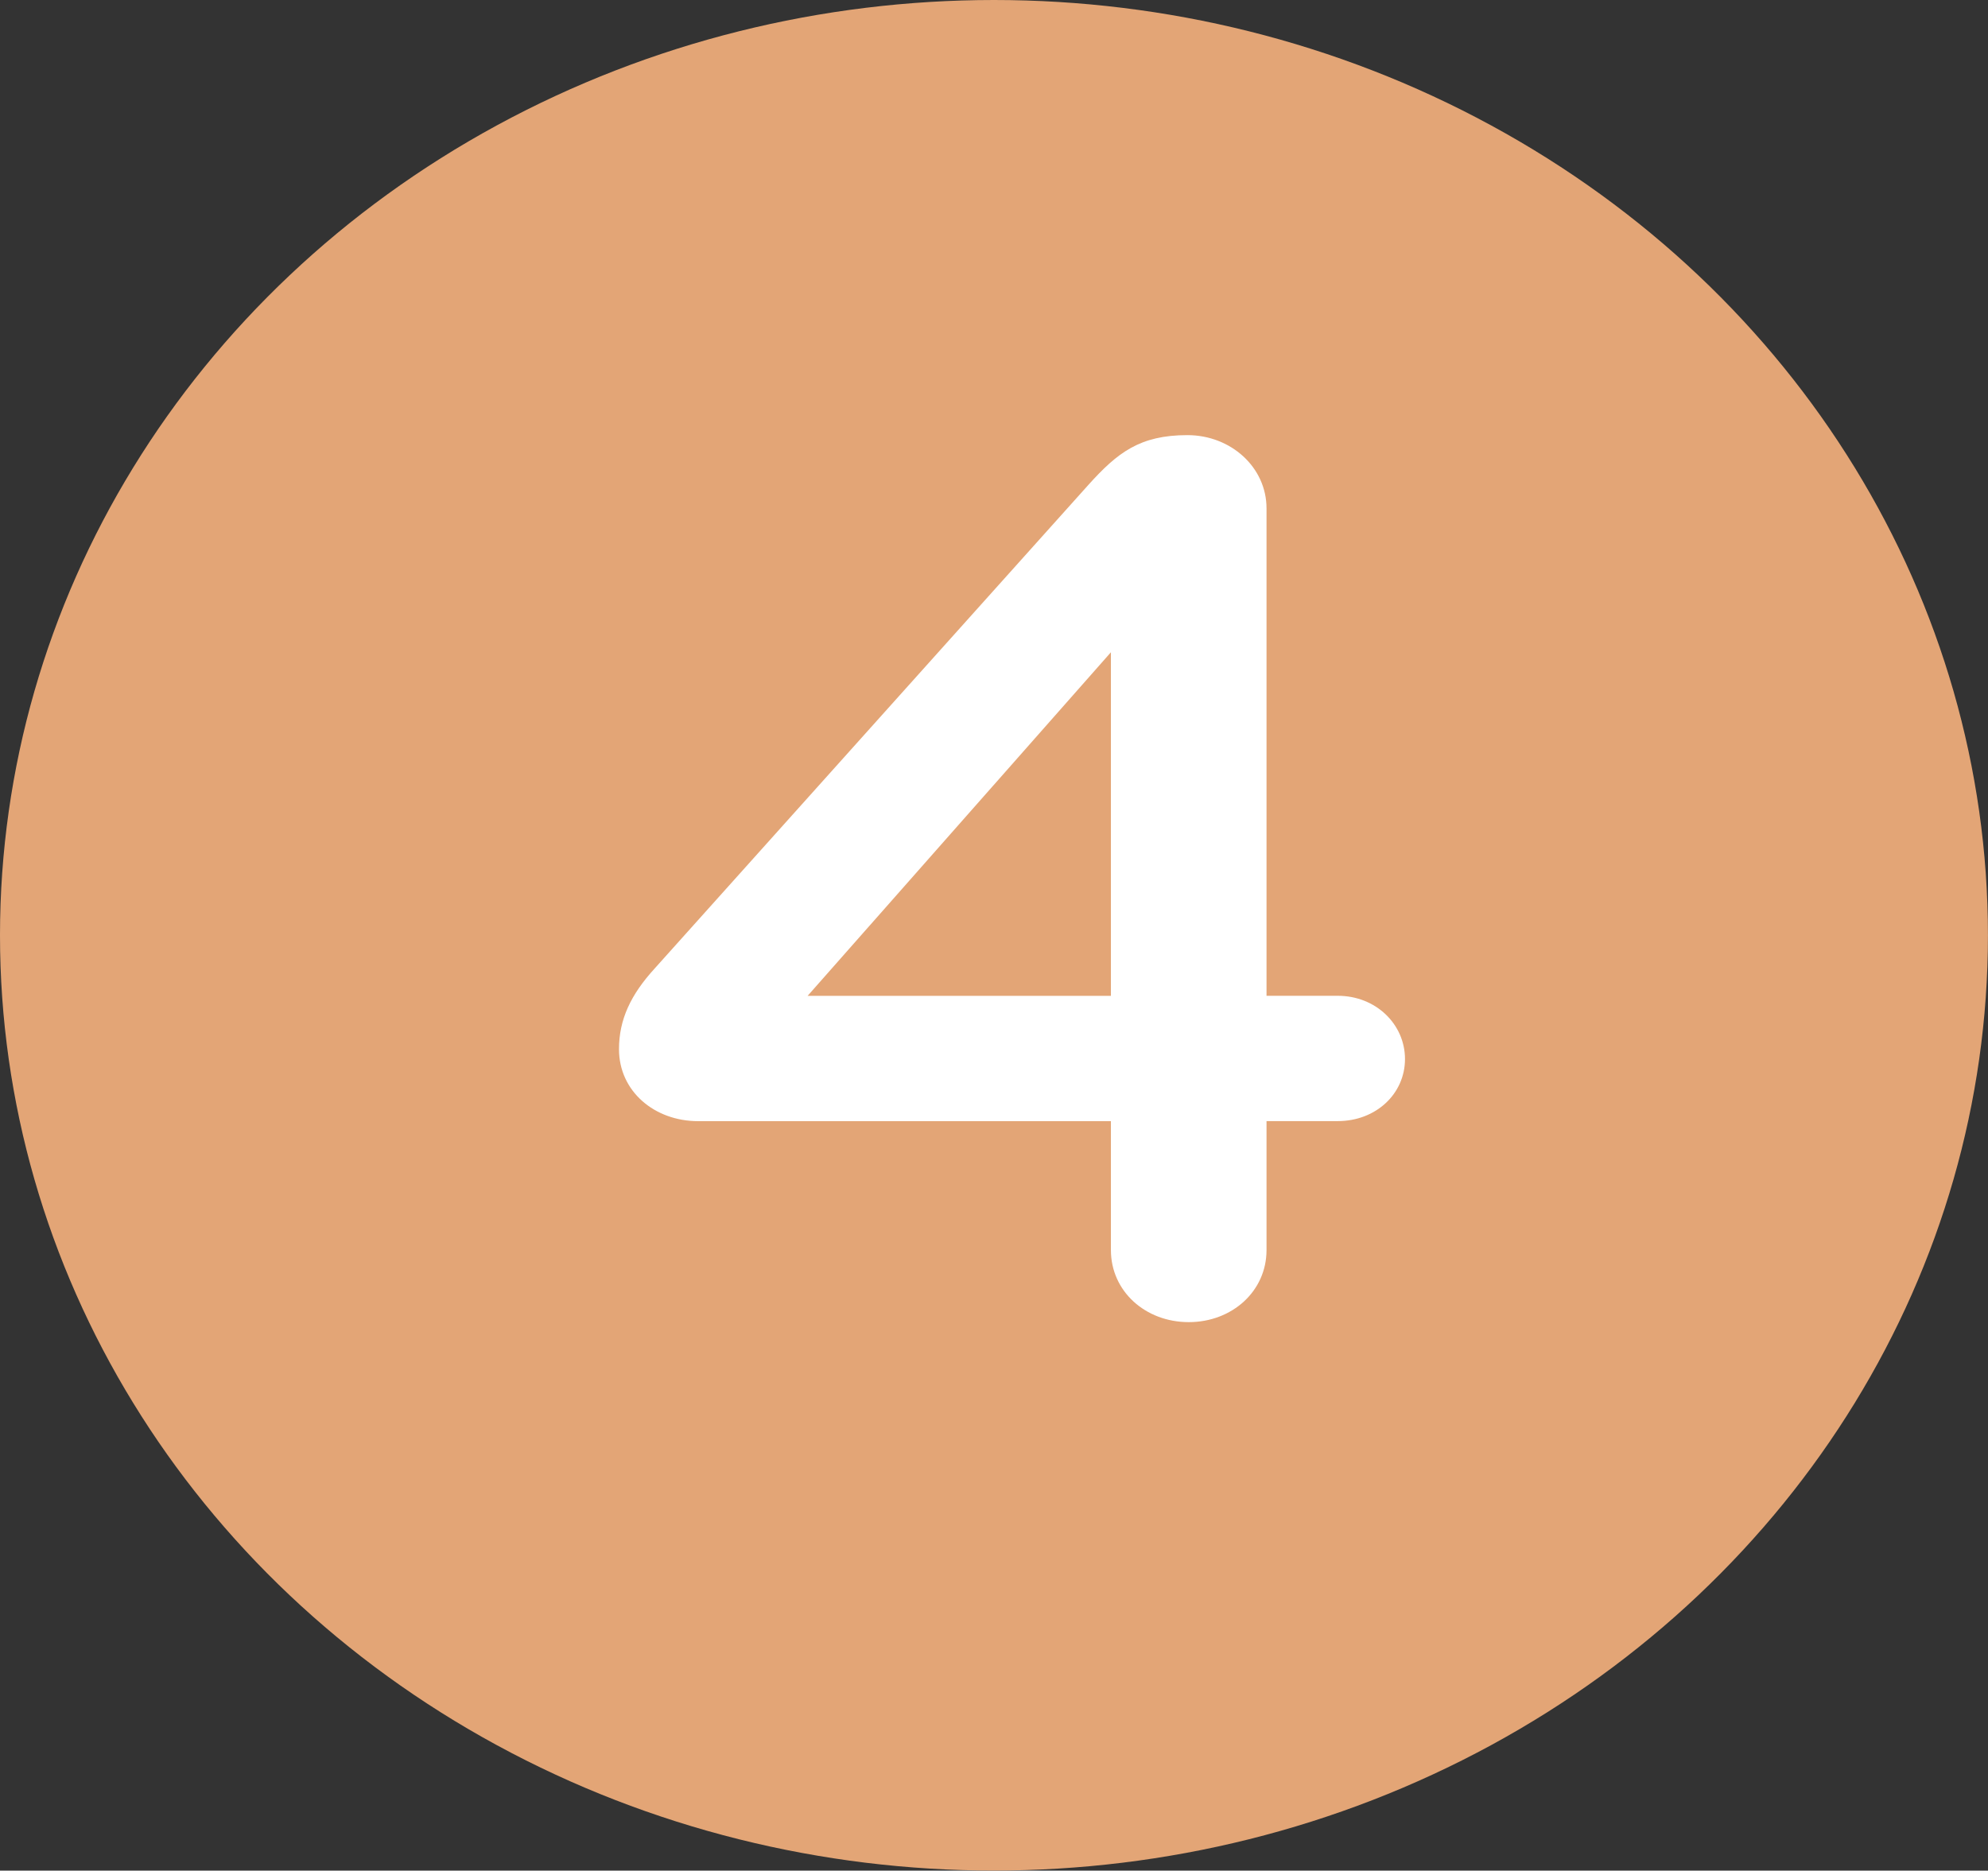
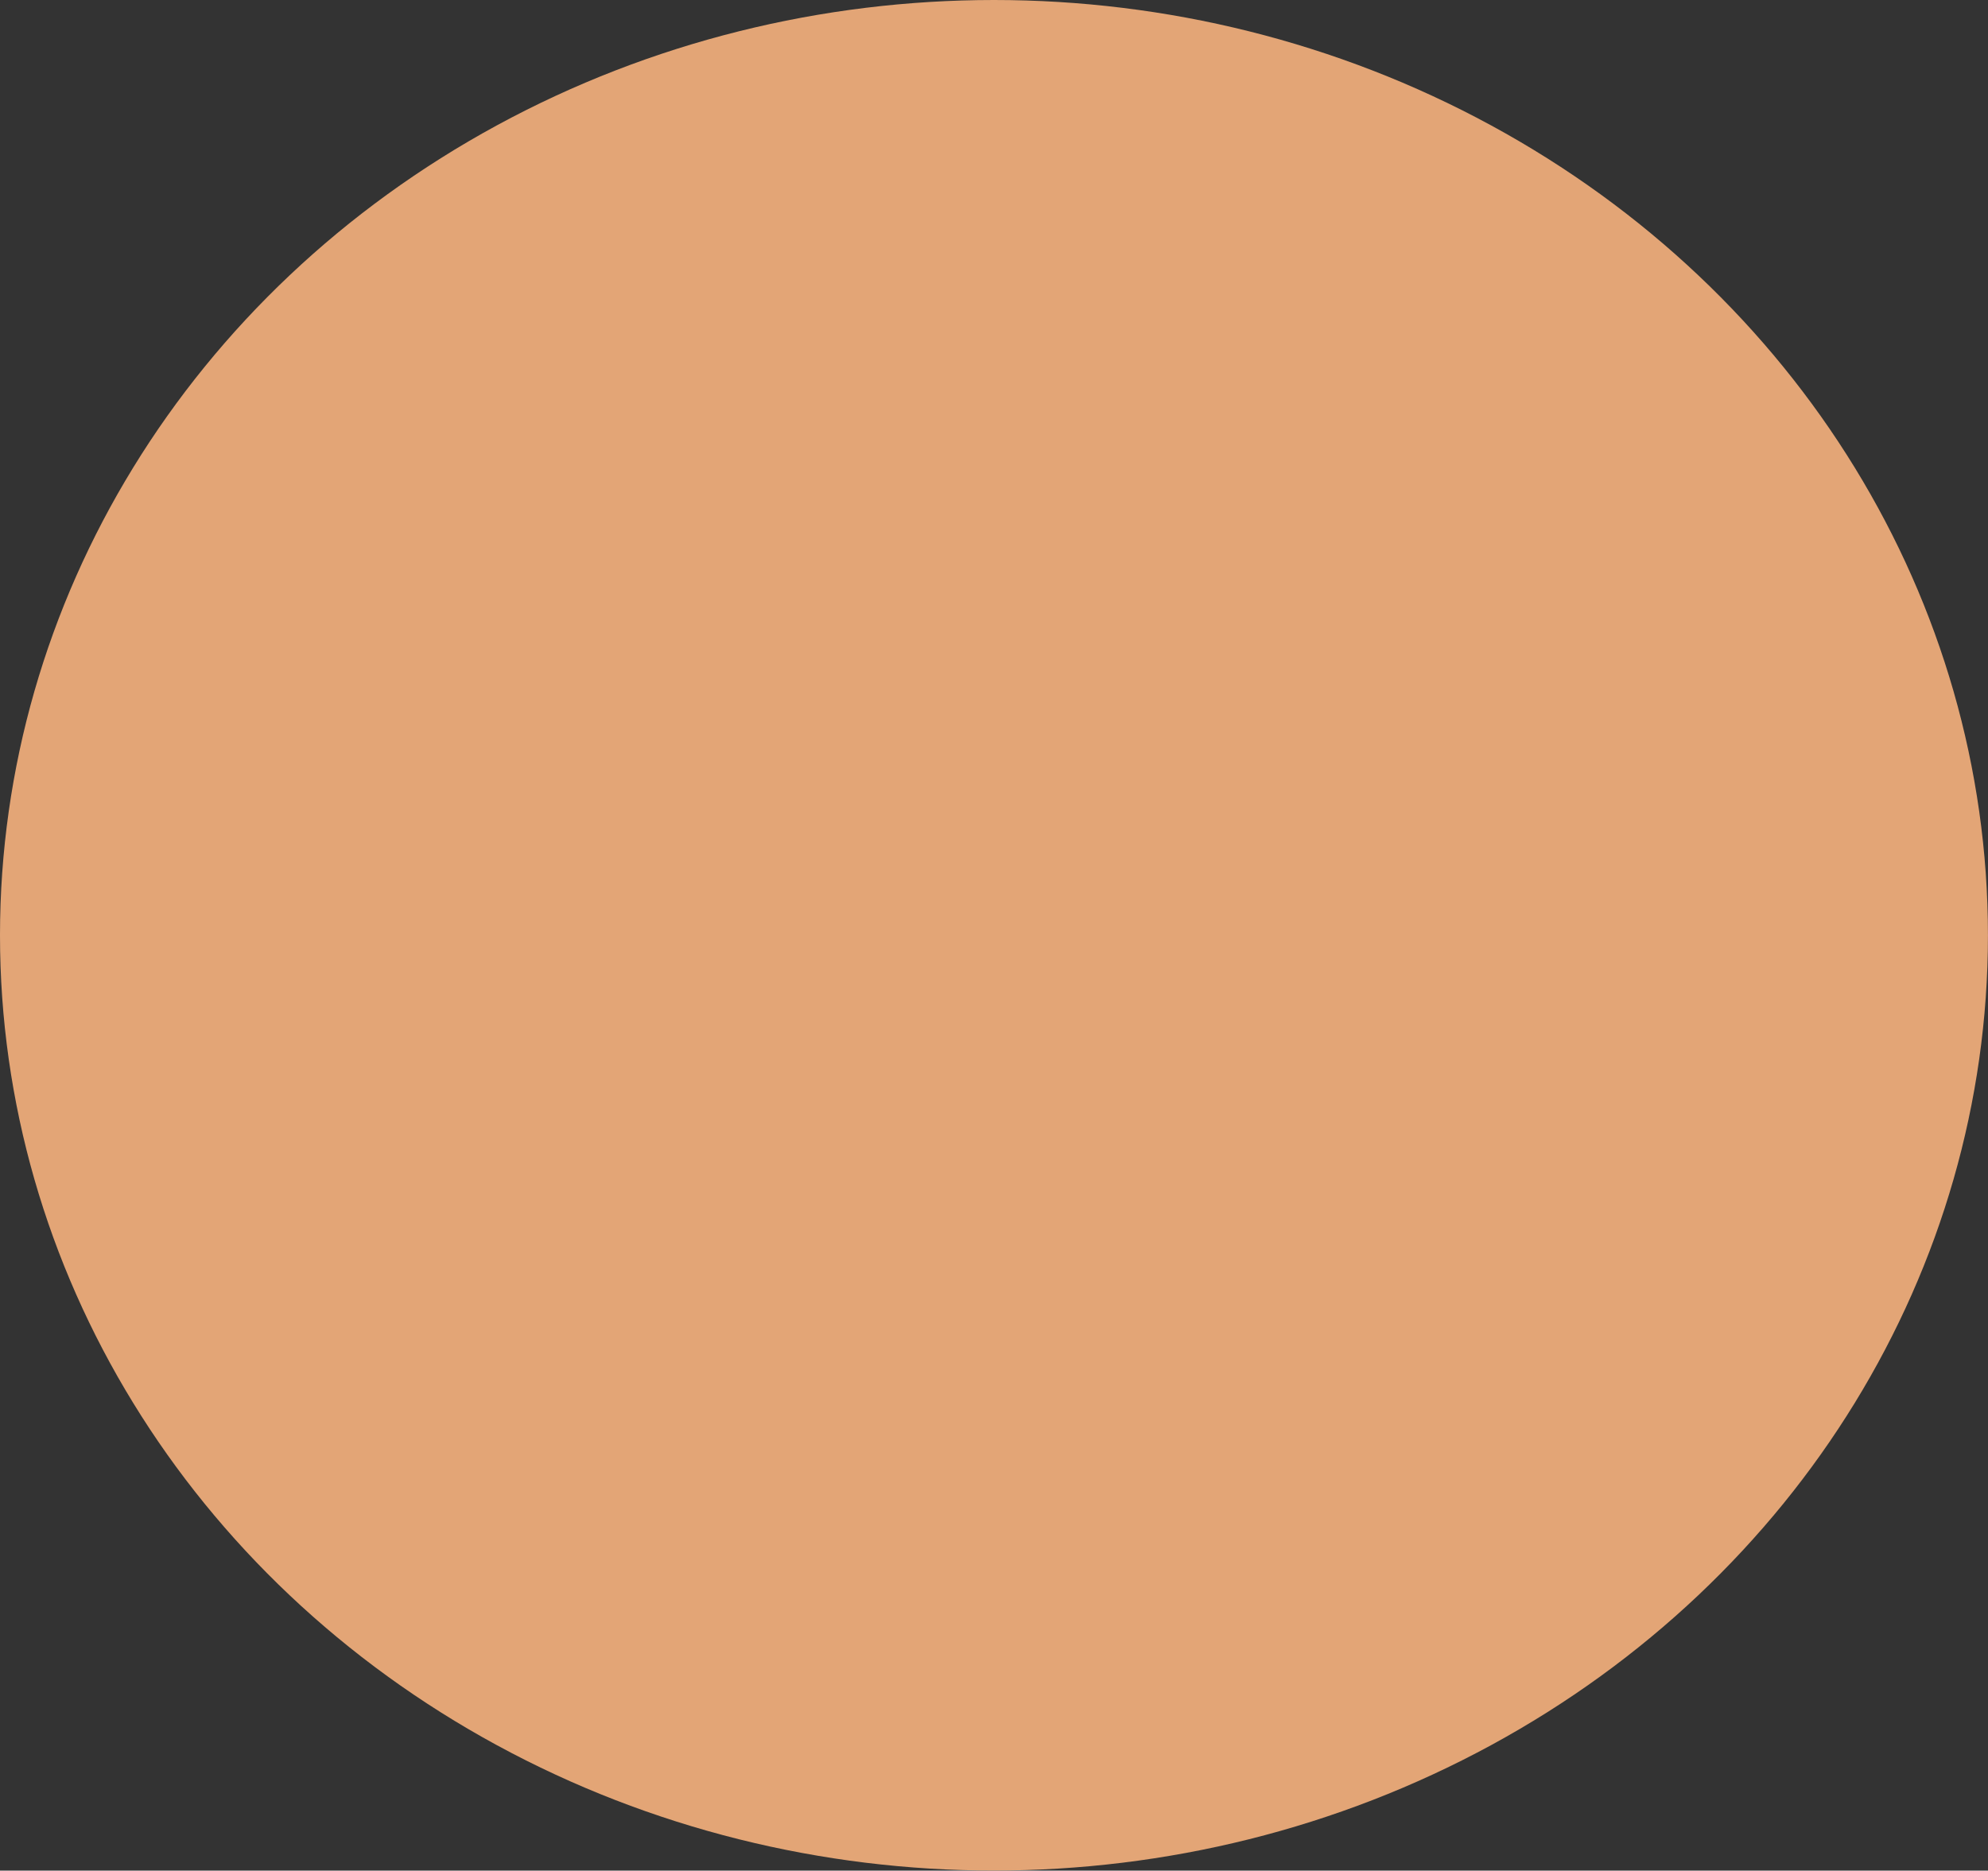
<svg xmlns="http://www.w3.org/2000/svg" id="Capa_2" viewBox="0 0 34.917 32.857">
  <rect x="0" y="0" width="34.917" height="32.857" fill="#333333" stroke="none" />
  <defs>
    <style>.cls-1{fill:#fff;}.cls-2{fill:#e3a576;}</style>
  </defs>
  <g id="Capa_1-2">
    <g>
      <ellipse class="cls-2" cx="17.458" cy="16.428" rx="17.458" ry="16.428" />
-       <path class="cls-1" d="M19.512,19.693h-7.25c-.765,0-1.39-.523-1.39-1.264,0-.523,.208-.959,.625-1.416l7.621-8.498c.51-.566,.903-.872,1.737-.872,.765,0,1.39,.566,1.39,1.286v8.562h1.251c.672,0,1.181,.502,1.181,1.111,0,.61-.509,1.09-1.181,1.09h-1.251v2.266c0,.72-.603,1.265-1.366,1.265-.765,0-1.367-.545-1.367-1.265v-2.266Zm0-2.201v-6.035l-5.327,6.035h5.327Z" />
    </g>
  </g>
</svg>